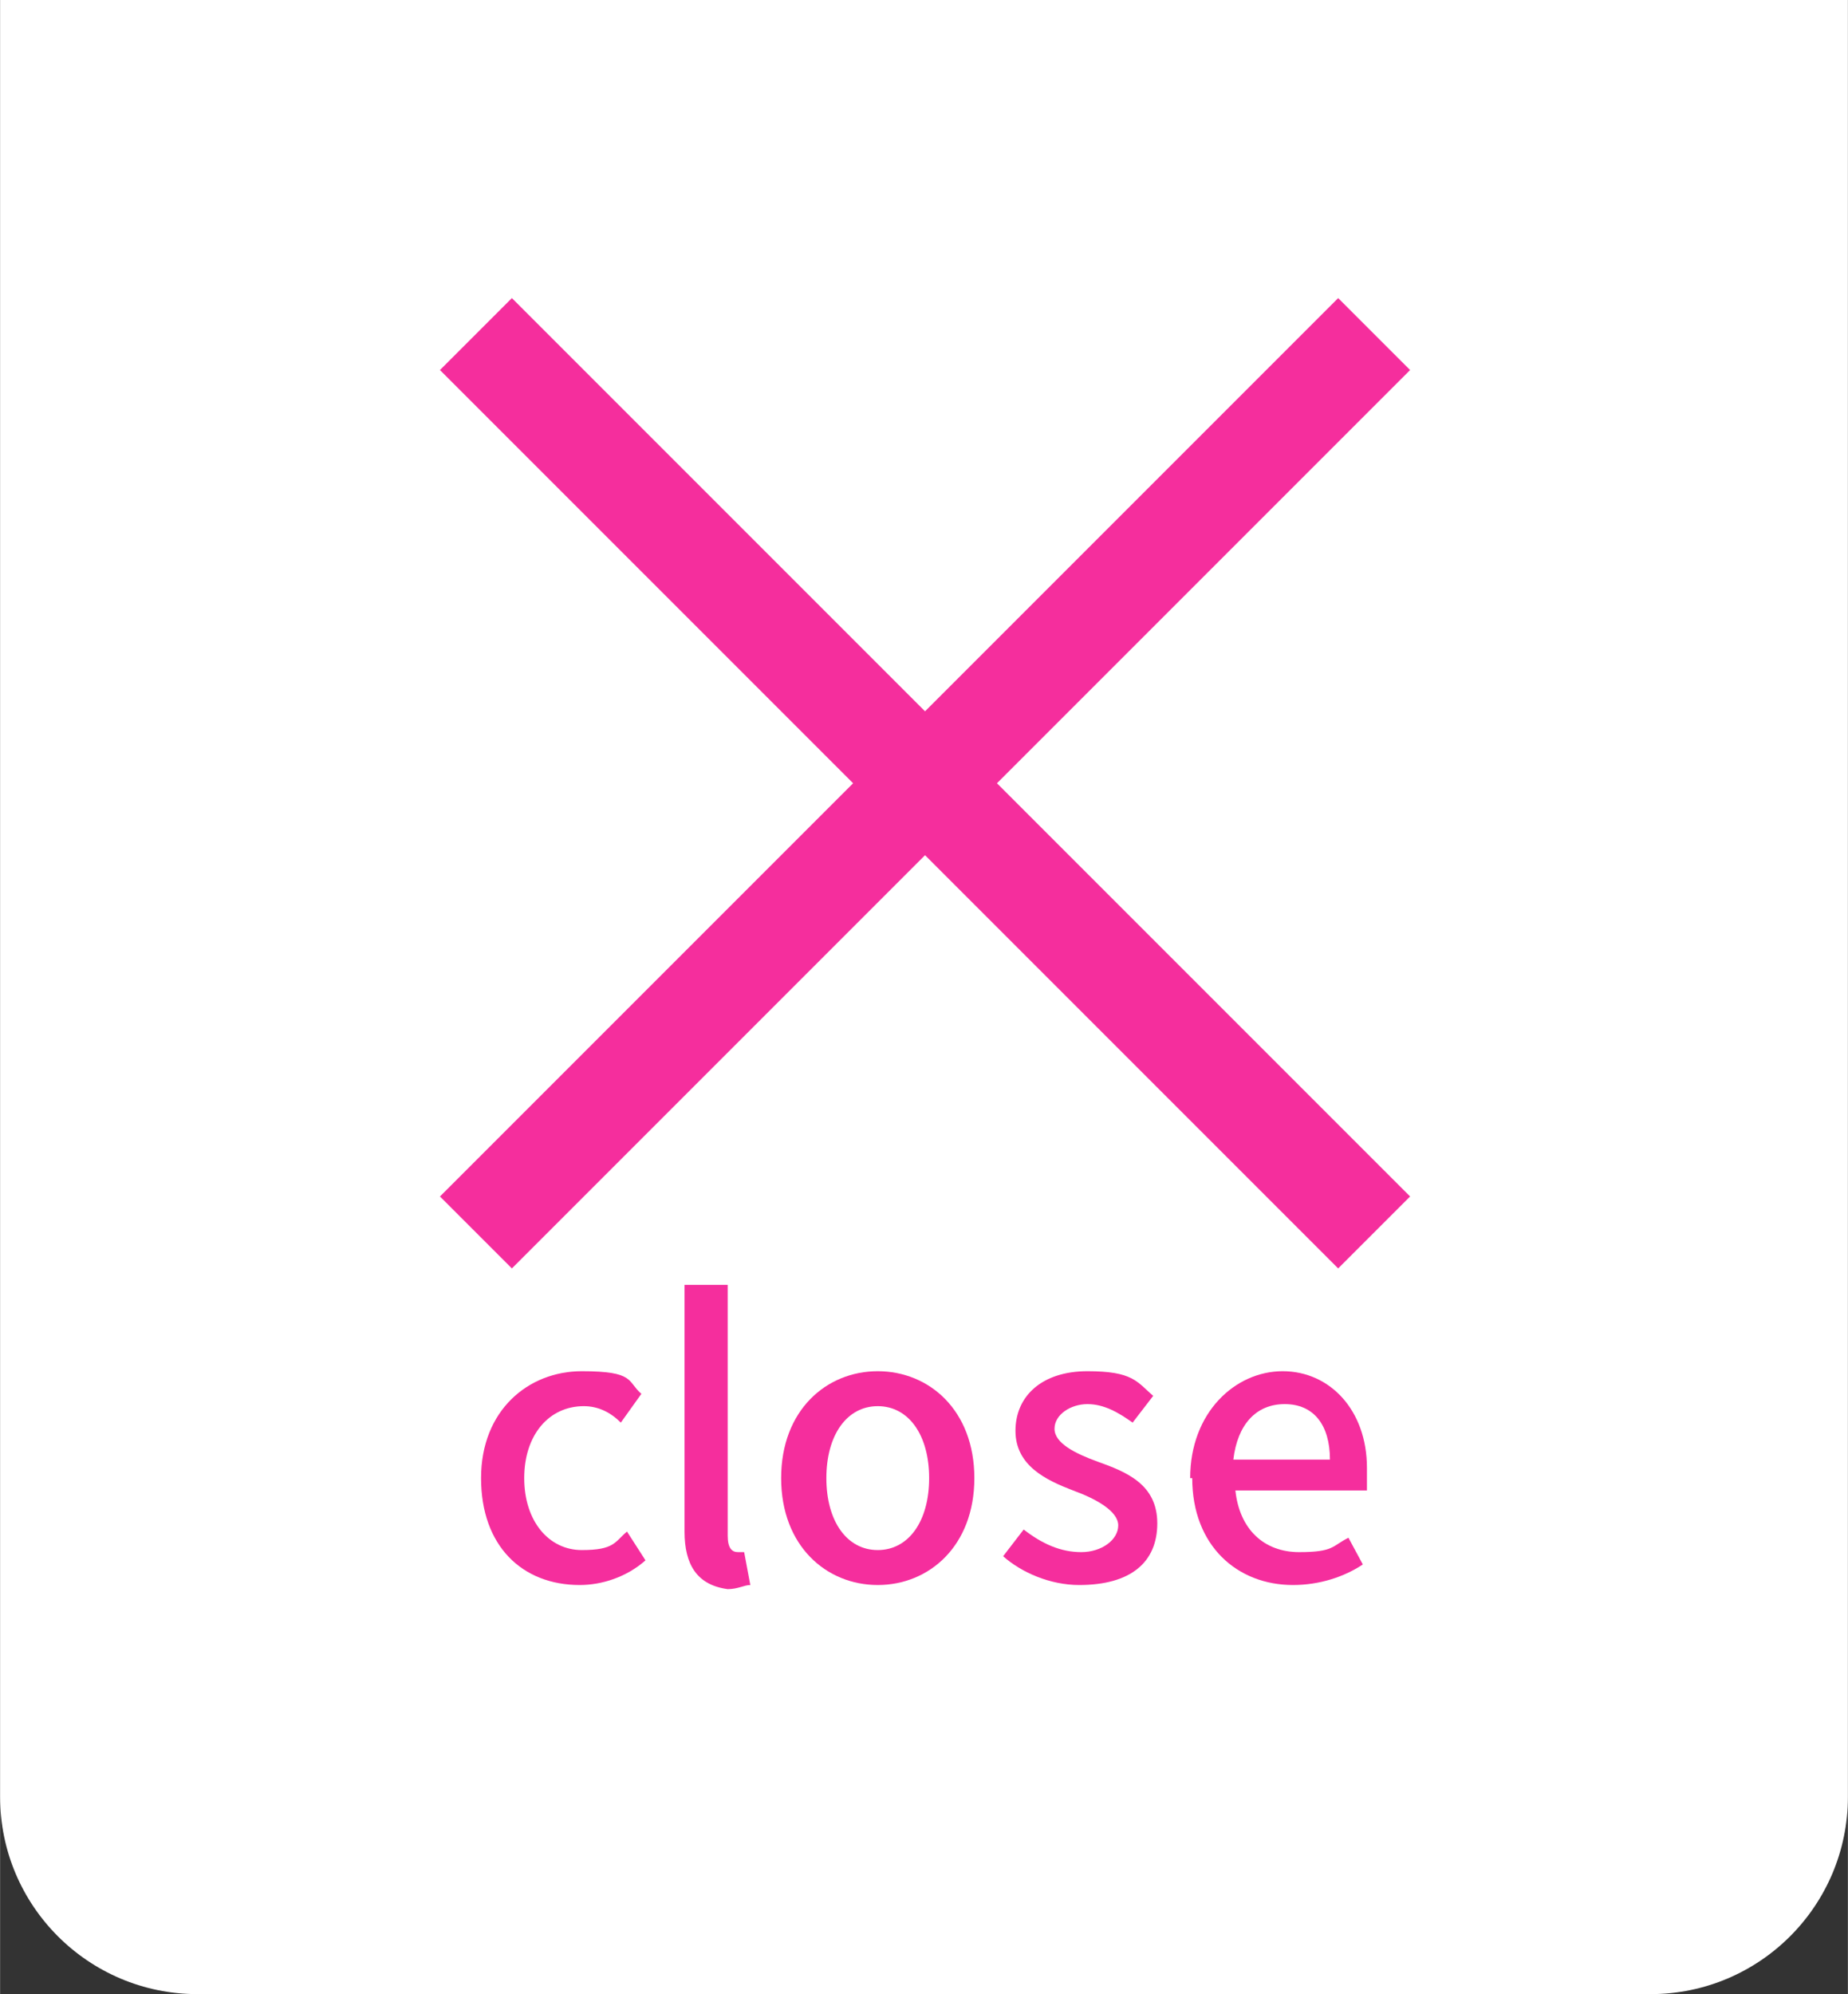
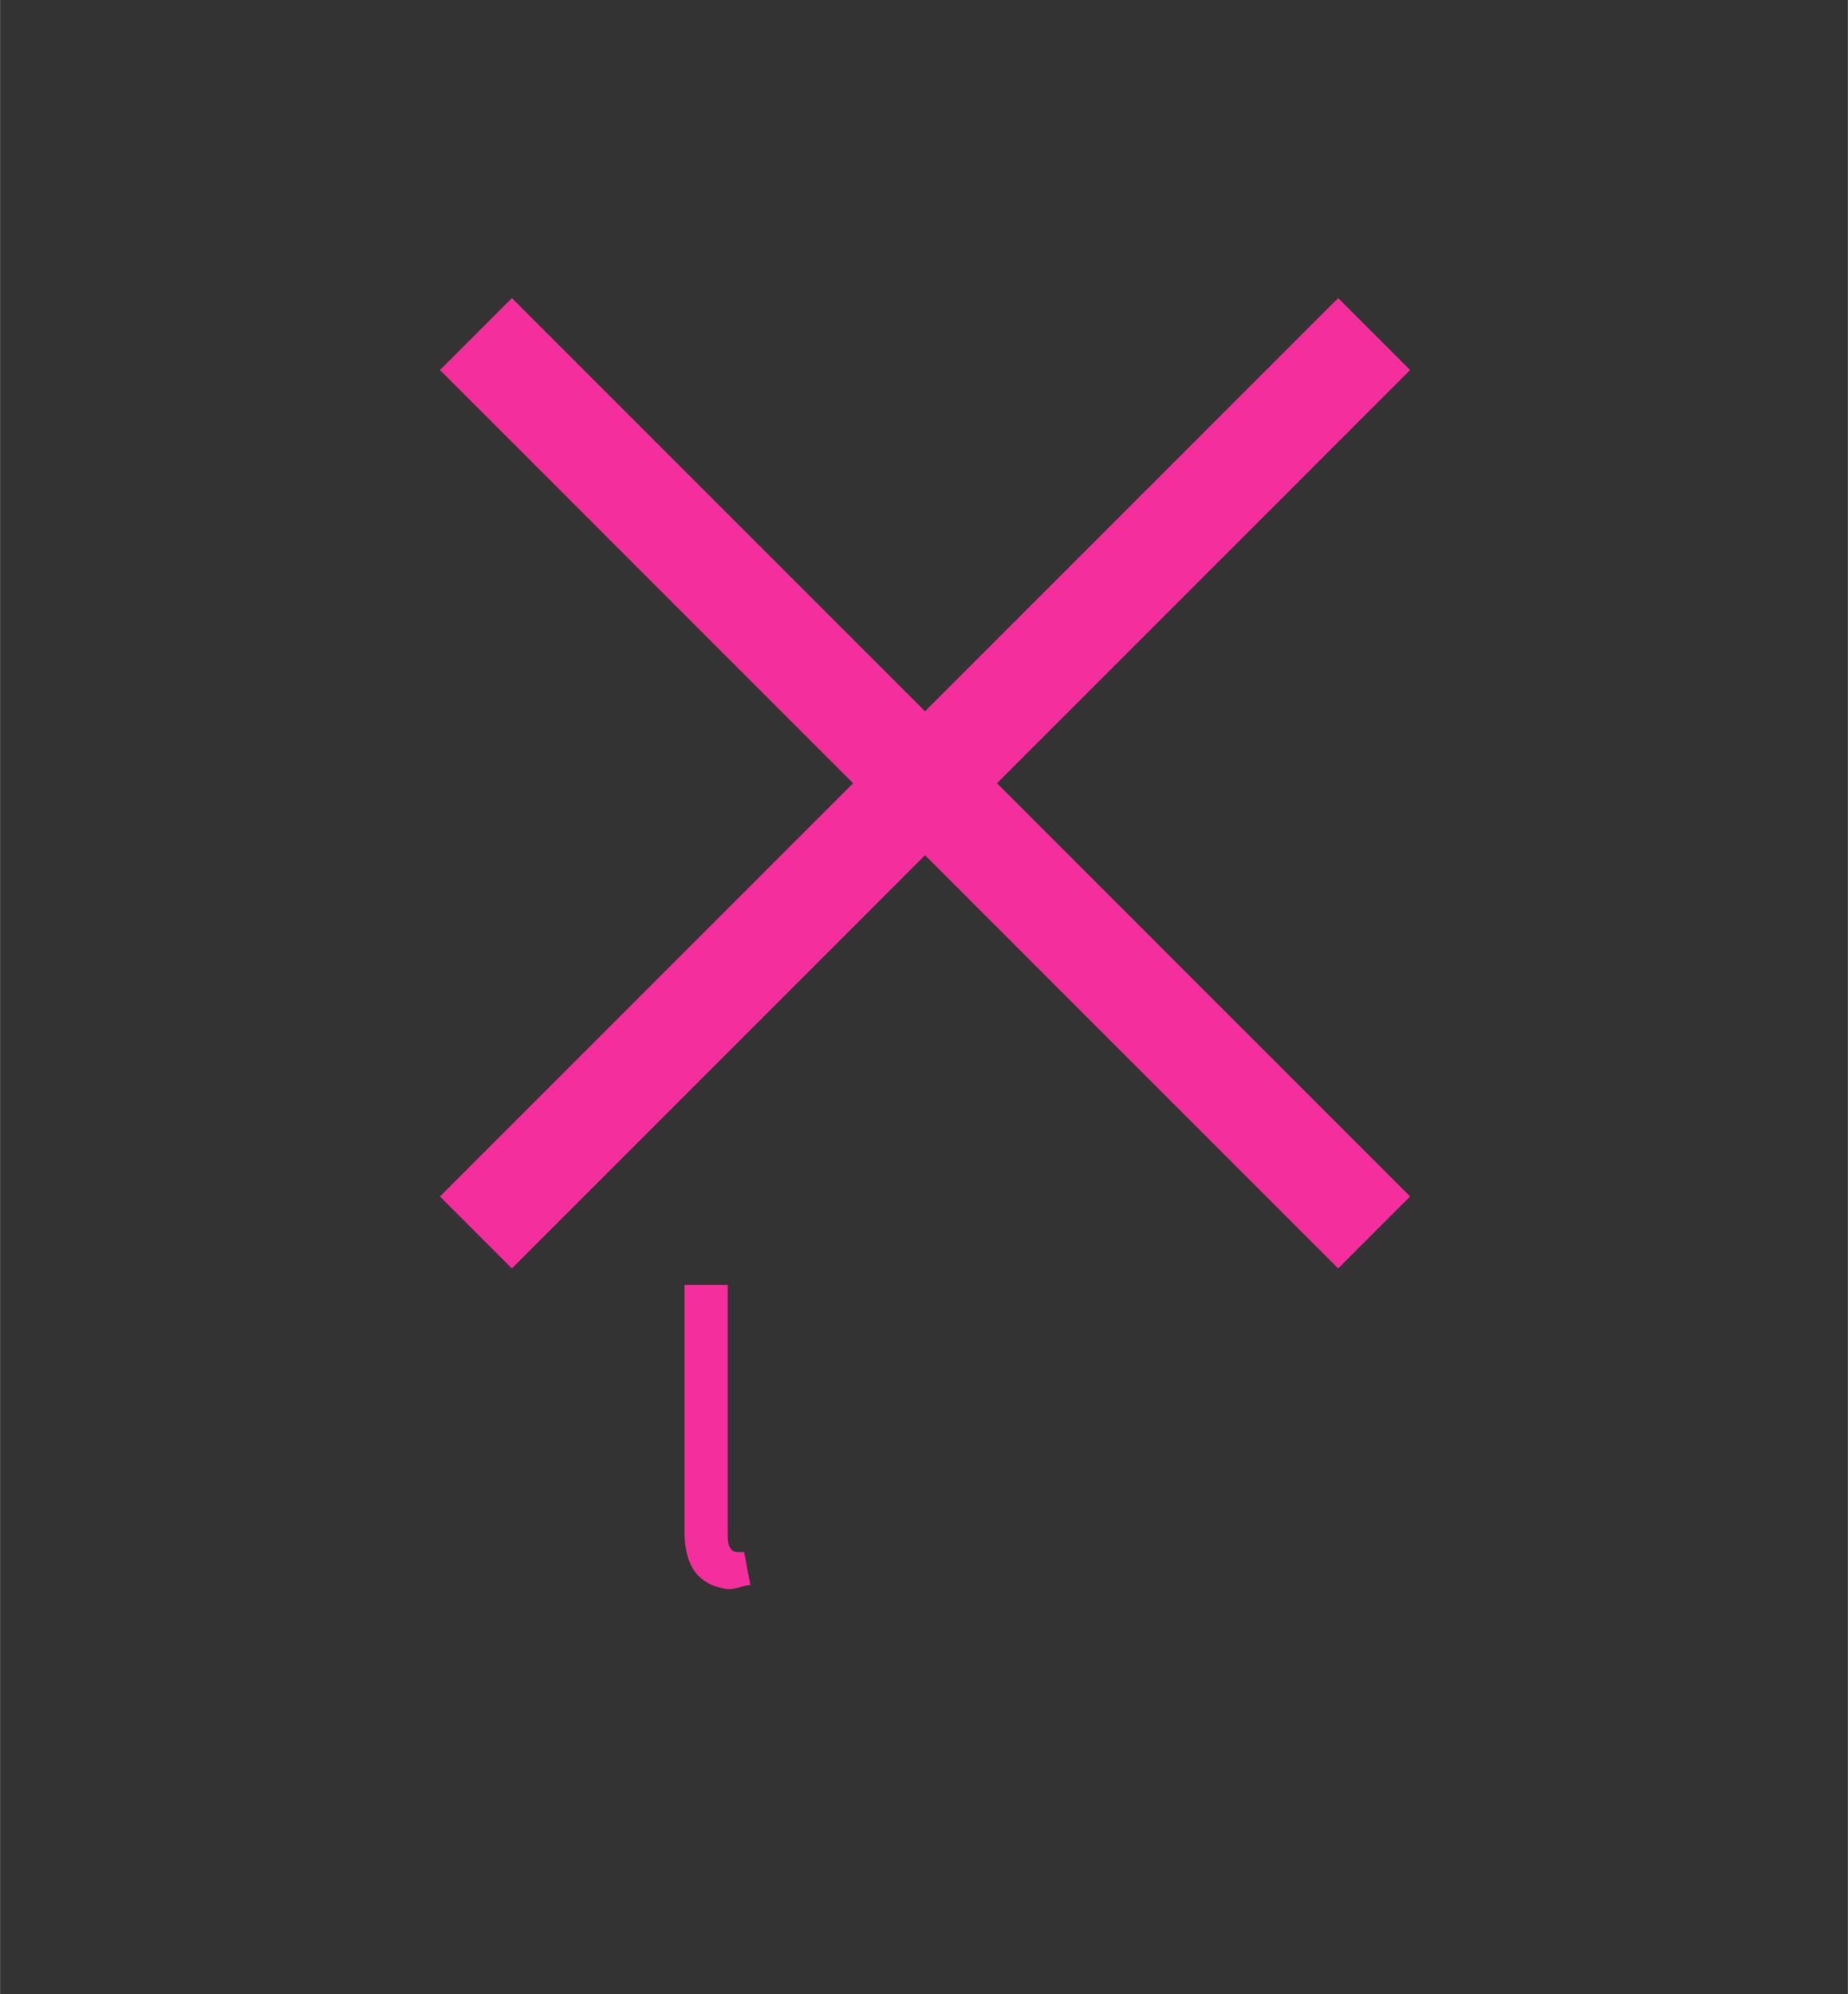
<svg xmlns="http://www.w3.org/2000/svg" width="31.7mm" height="34.2mm" version="1.1" viewBox="0 0 89.9 97">
  <rect x="0" y="0" width="89.9" height="97" fill="#333333" stroke="none" />
  <defs>
    <style>
      .cls-1 {
        fill: #f52e9d;
      }

      .cls-2 {
        fill: #fff;
      }
    </style>
  </defs>
  <g>
    <g id="_レイヤー_1" data-name="レイヤー_1">
-       <path class="cls-2" d="M80.3,97H9.6c-5.3,0-9.6-4.3-9.6-9.6V0h89.9v87.4c0,5.3-4.3,9.6-9.6,9.6Z" />
      <g>
-         <path class="cls-1" d="M23.4,71.9c0-3.3,2.3-5.2,4.9-5.2s2.2.5,2.9,1.1l-1,1.4c-.5-.5-1.1-.8-1.8-.8-1.7,0-2.9,1.4-2.9,3.5s1.2,3.5,2.8,3.5,1.6-.4,2.2-.9l.9,1.4c-.9.8-2.1,1.2-3.2,1.2-2.8,0-4.8-1.9-4.8-5.2Z" />
        <path class="cls-1" d="M33.3,74.5v-12h2.1v12.2c0,.6.2.8.5.8h.3l.3,1.6c-.3,0-.6.2-1.1.2-1.5-.2-2.1-1.2-2.1-2.8Z" />
-         <path class="cls-1" d="M38,71.9c0-3.3,2.2-5.2,4.7-5.2s4.7,1.9,4.7,5.2-2.2,5.2-4.7,5.2-4.7-1.9-4.7-5.2ZM45.2,71.9c0-2.1-1-3.5-2.5-3.5s-2.5,1.4-2.5,3.5,1,3.5,2.5,3.5,2.5-1.4,2.5-3.5Z" />
-         <path class="cls-1" d="M48.8,75.7l1-1.3c.9.7,1.8,1.1,2.8,1.1s1.8-.6,1.8-1.3-1.1-1.3-2.2-1.7c-1.3-.5-2.8-1.2-2.8-2.9s1.3-2.9,3.5-2.9,2.4.5,3.2,1.2l-1,1.3c-.7-.5-1.4-.9-2.2-.9s-1.6.5-1.6,1.2,1,1.2,2.1,1.6c1.4.5,2.9,1.1,2.9,3s-1.3,3-3.8,3c-1.4,0-2.8-.6-3.7-1.4Z" />
-         <path class="cls-1" d="M57.9,71.9c0-3.2,2.2-5.2,4.5-5.2s4.1,1.9,4.1,4.7,0,.8,0,1.1h-6.4c.2,1.9,1.4,3,3.1,3s1.6-.3,2.4-.7l.7,1.3c-.9.6-2.1,1-3.4,1-2.7,0-4.9-1.9-4.9-5.2ZM64.7,71c0-1.7-.8-2.7-2.2-2.7s-2.3,1-2.5,2.7h4.7Z" />
      </g>
      <polygon class="cls-1" points="68.6 18 65.1 14.5 45 34.6 24.9 14.5 21.4 18 41.5 38.1 21.4 58.2 24.9 61.7 45 41.6 65.1 61.7 68.6 58.2 48.5 38.1 68.6 18" />
    </g>
  </g>
</svg>